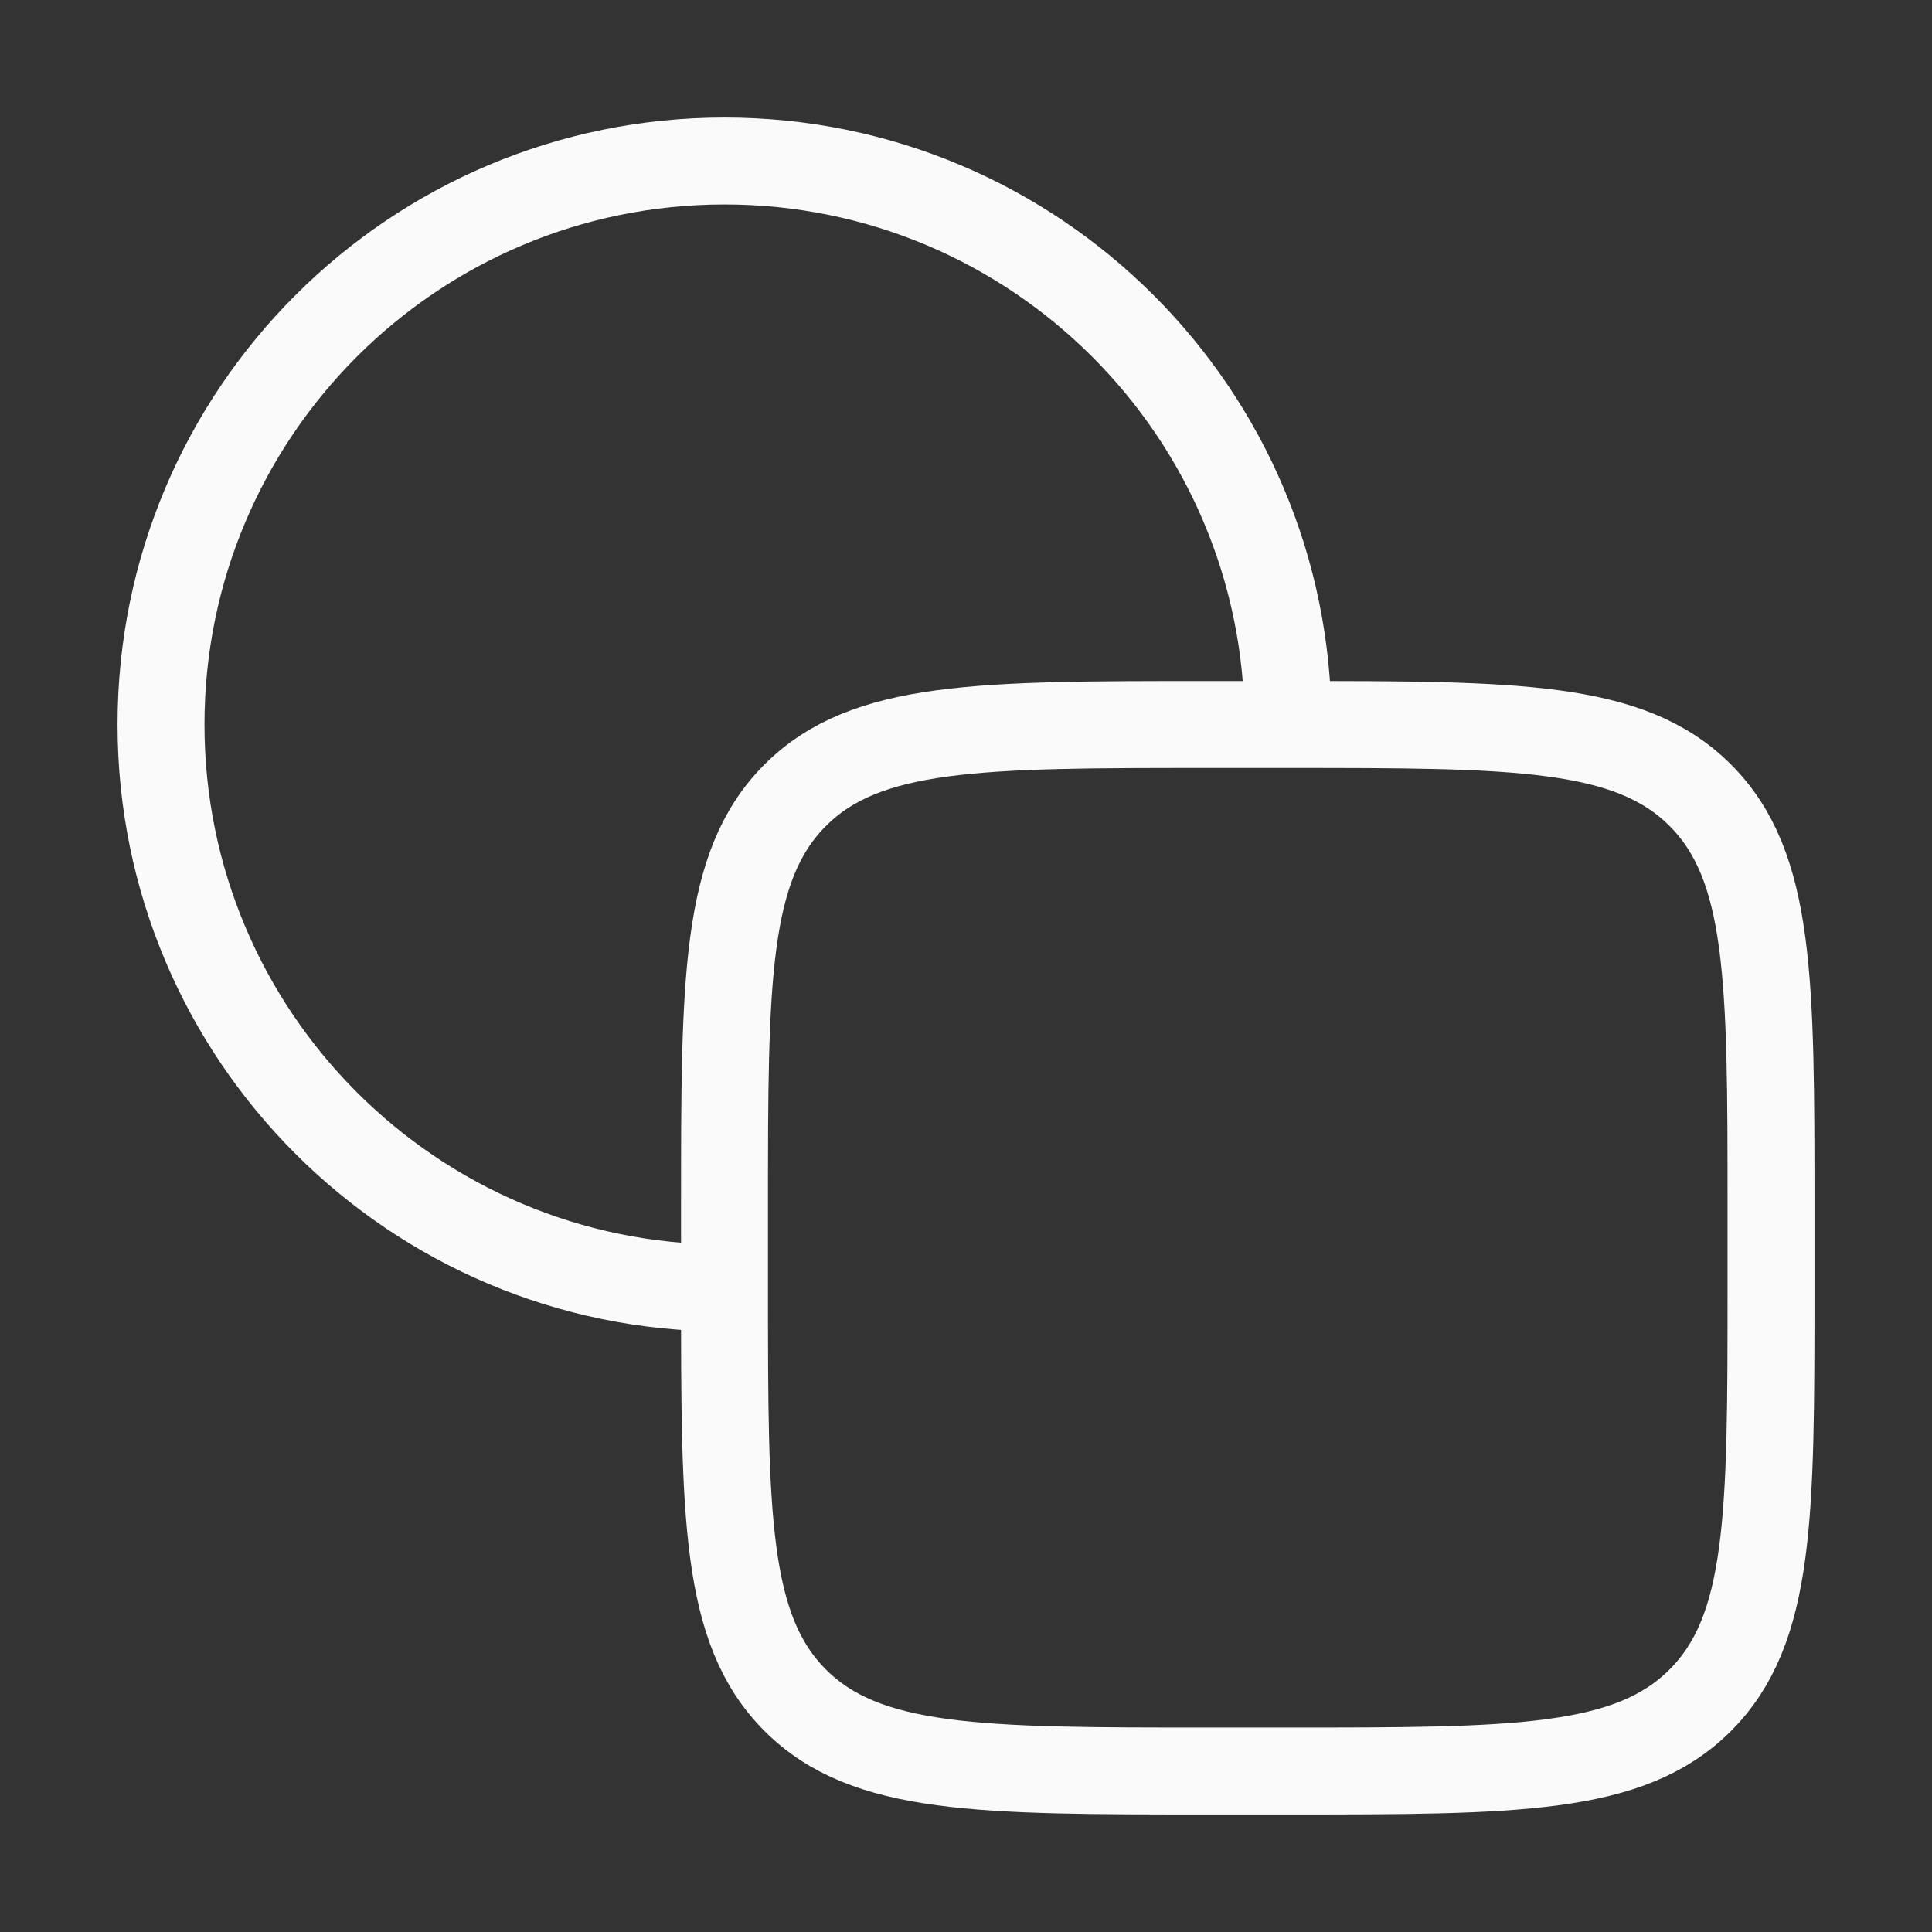
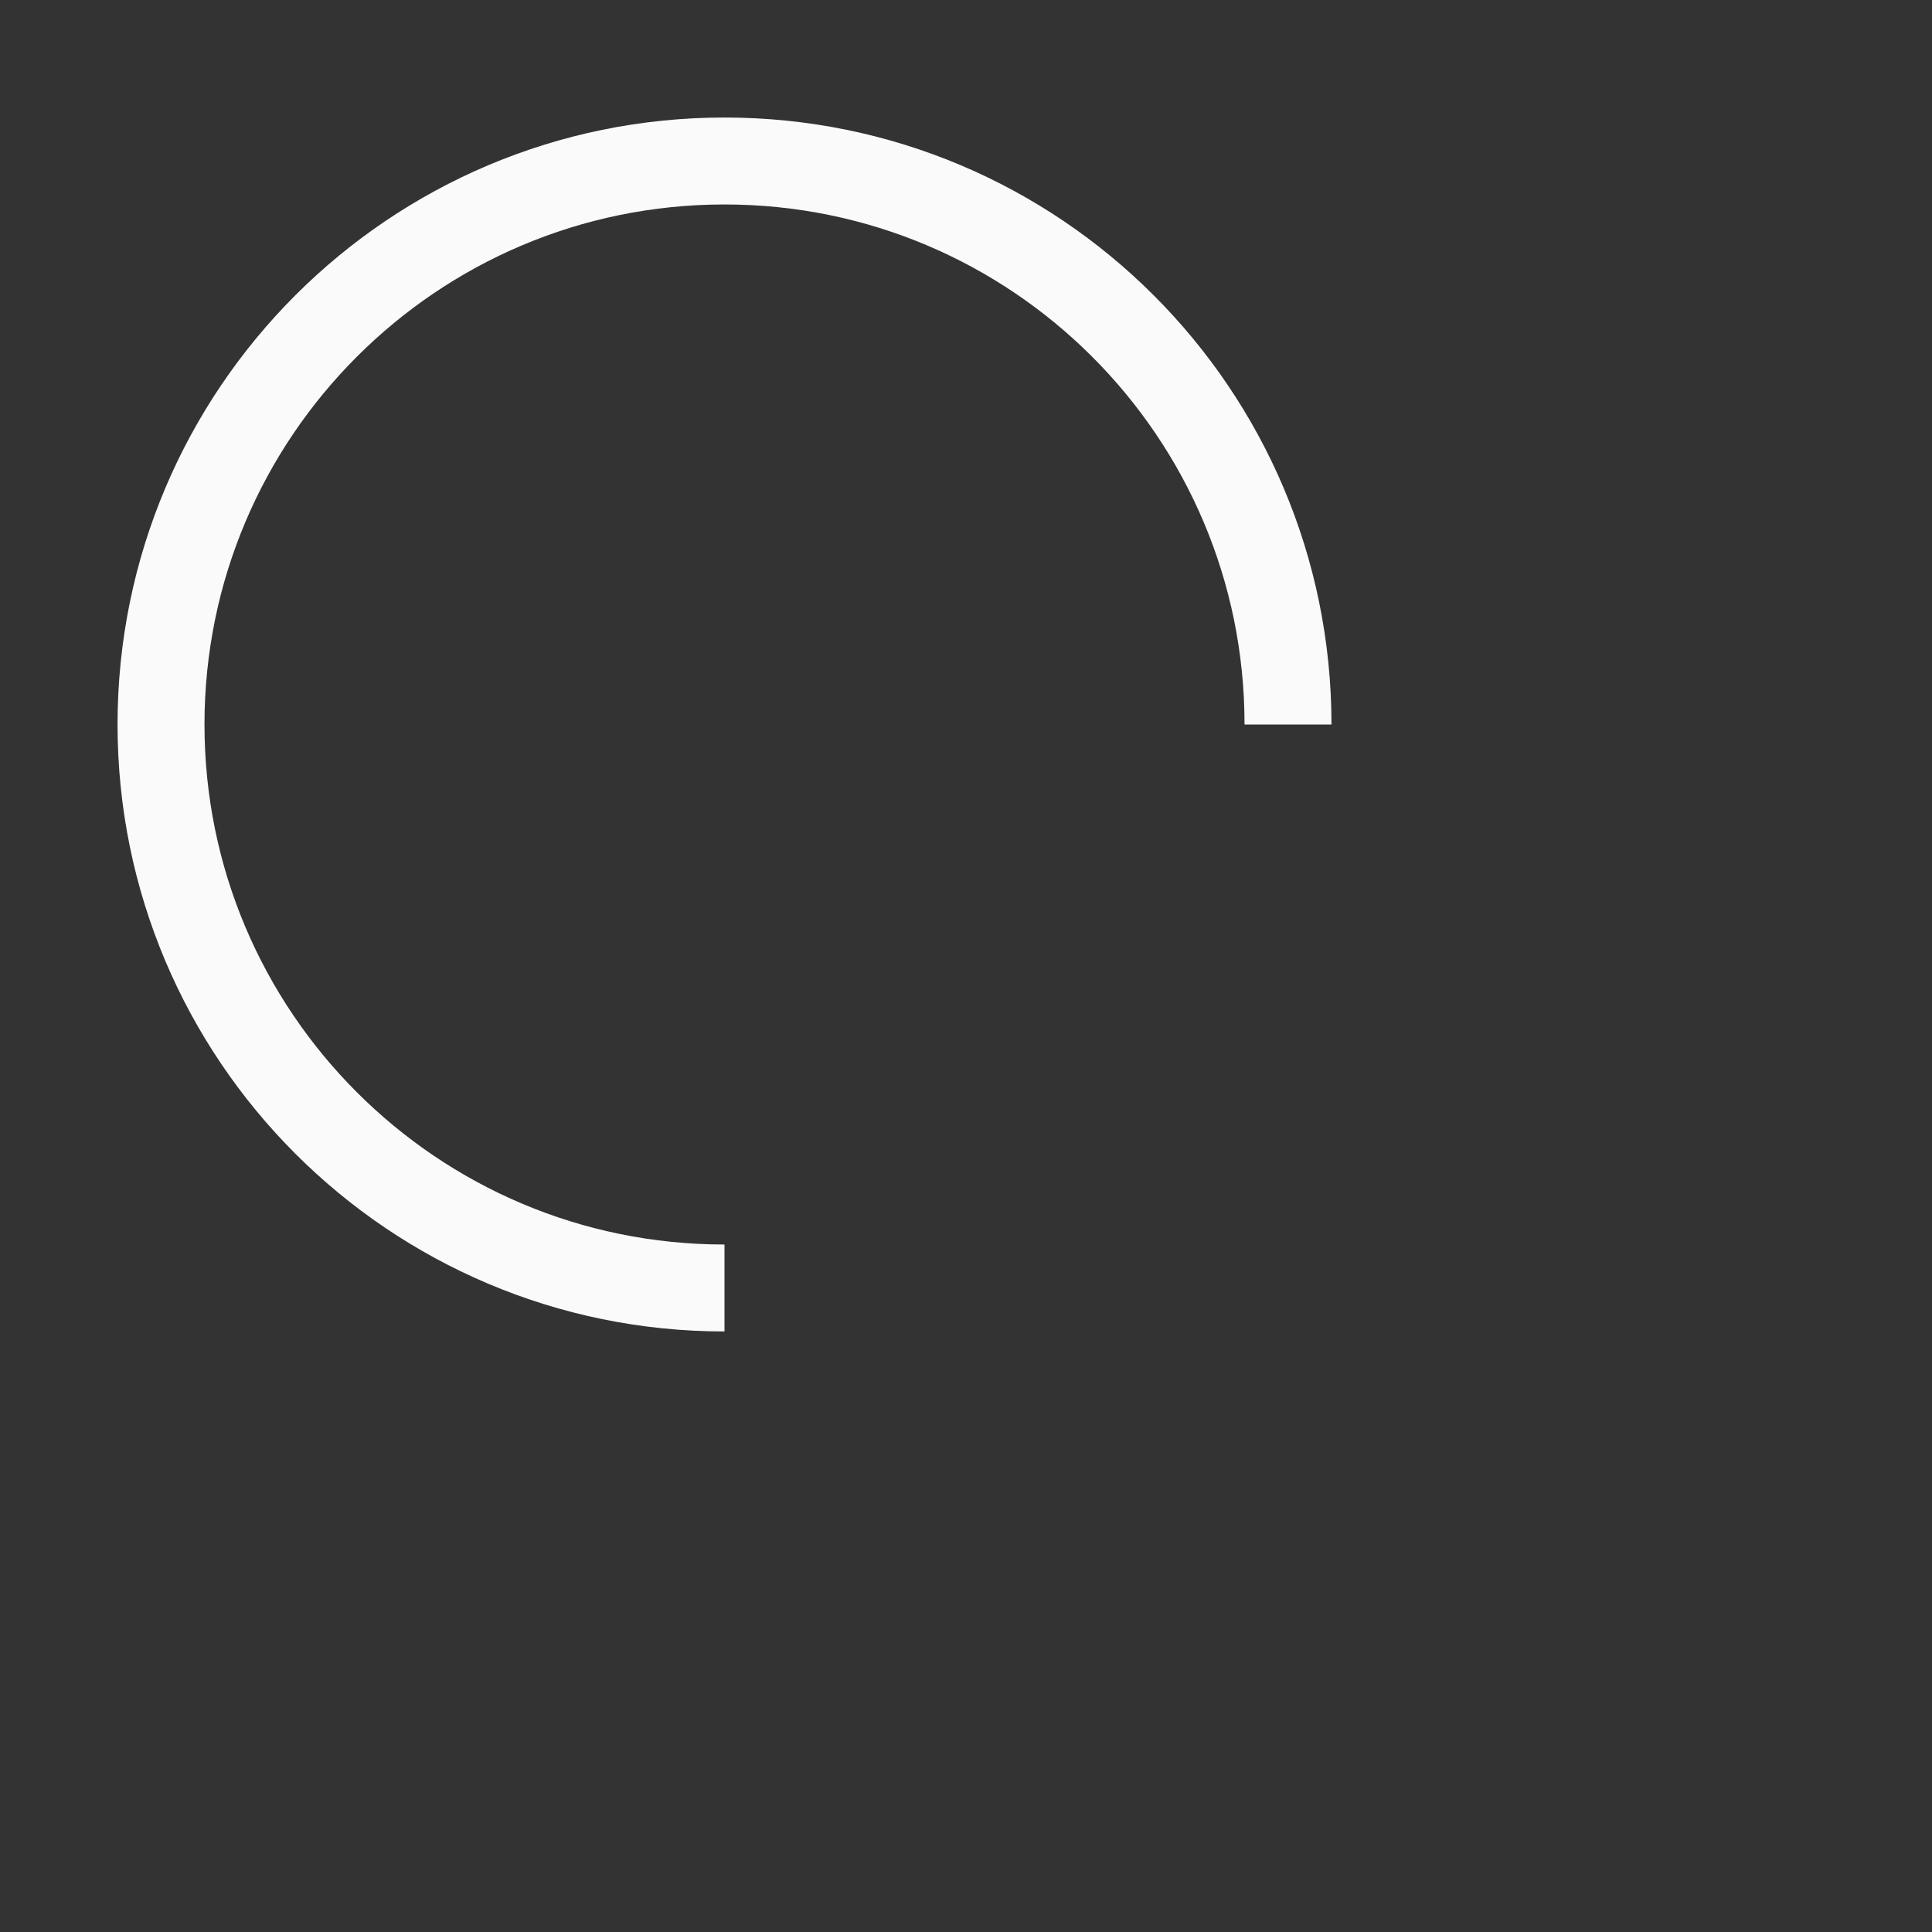
<svg xmlns="http://www.w3.org/2000/svg" width="100" height="100" viewBox="0 0 100 100" fill="none">
  <rect x="0" y="0" width="100" height="100" fill="#333333" stroke="none" />
  <path d="M66.667 37.5C66.667 21.391 53.608 8.333 37.5 8.333C21.392 8.333 8.334 21.391 8.334 37.5C8.334 53.608 21.392 66.666 37.5 66.666" stroke="#FAFAFA" stroke-width="4.5" />
-   <path d="M66.667 37.5H62.5C50.715 37.5 44.822 37.5 41.161 41.161C37.5 44.822 37.5 50.715 37.5 62.5V66.667C37.5 78.452 37.5 84.344 41.161 88.005C44.822 91.667 50.715 91.667 62.5 91.667H66.667C78.452 91.667 84.344 91.667 88.005 88.005C91.667 84.344 91.667 78.452 91.667 66.667V62.5C91.667 50.715 91.667 44.822 88.005 41.161C84.344 37.5 78.452 37.5 66.667 37.5Z" stroke="#FAFAFA" stroke-width="4.5" />
</svg>